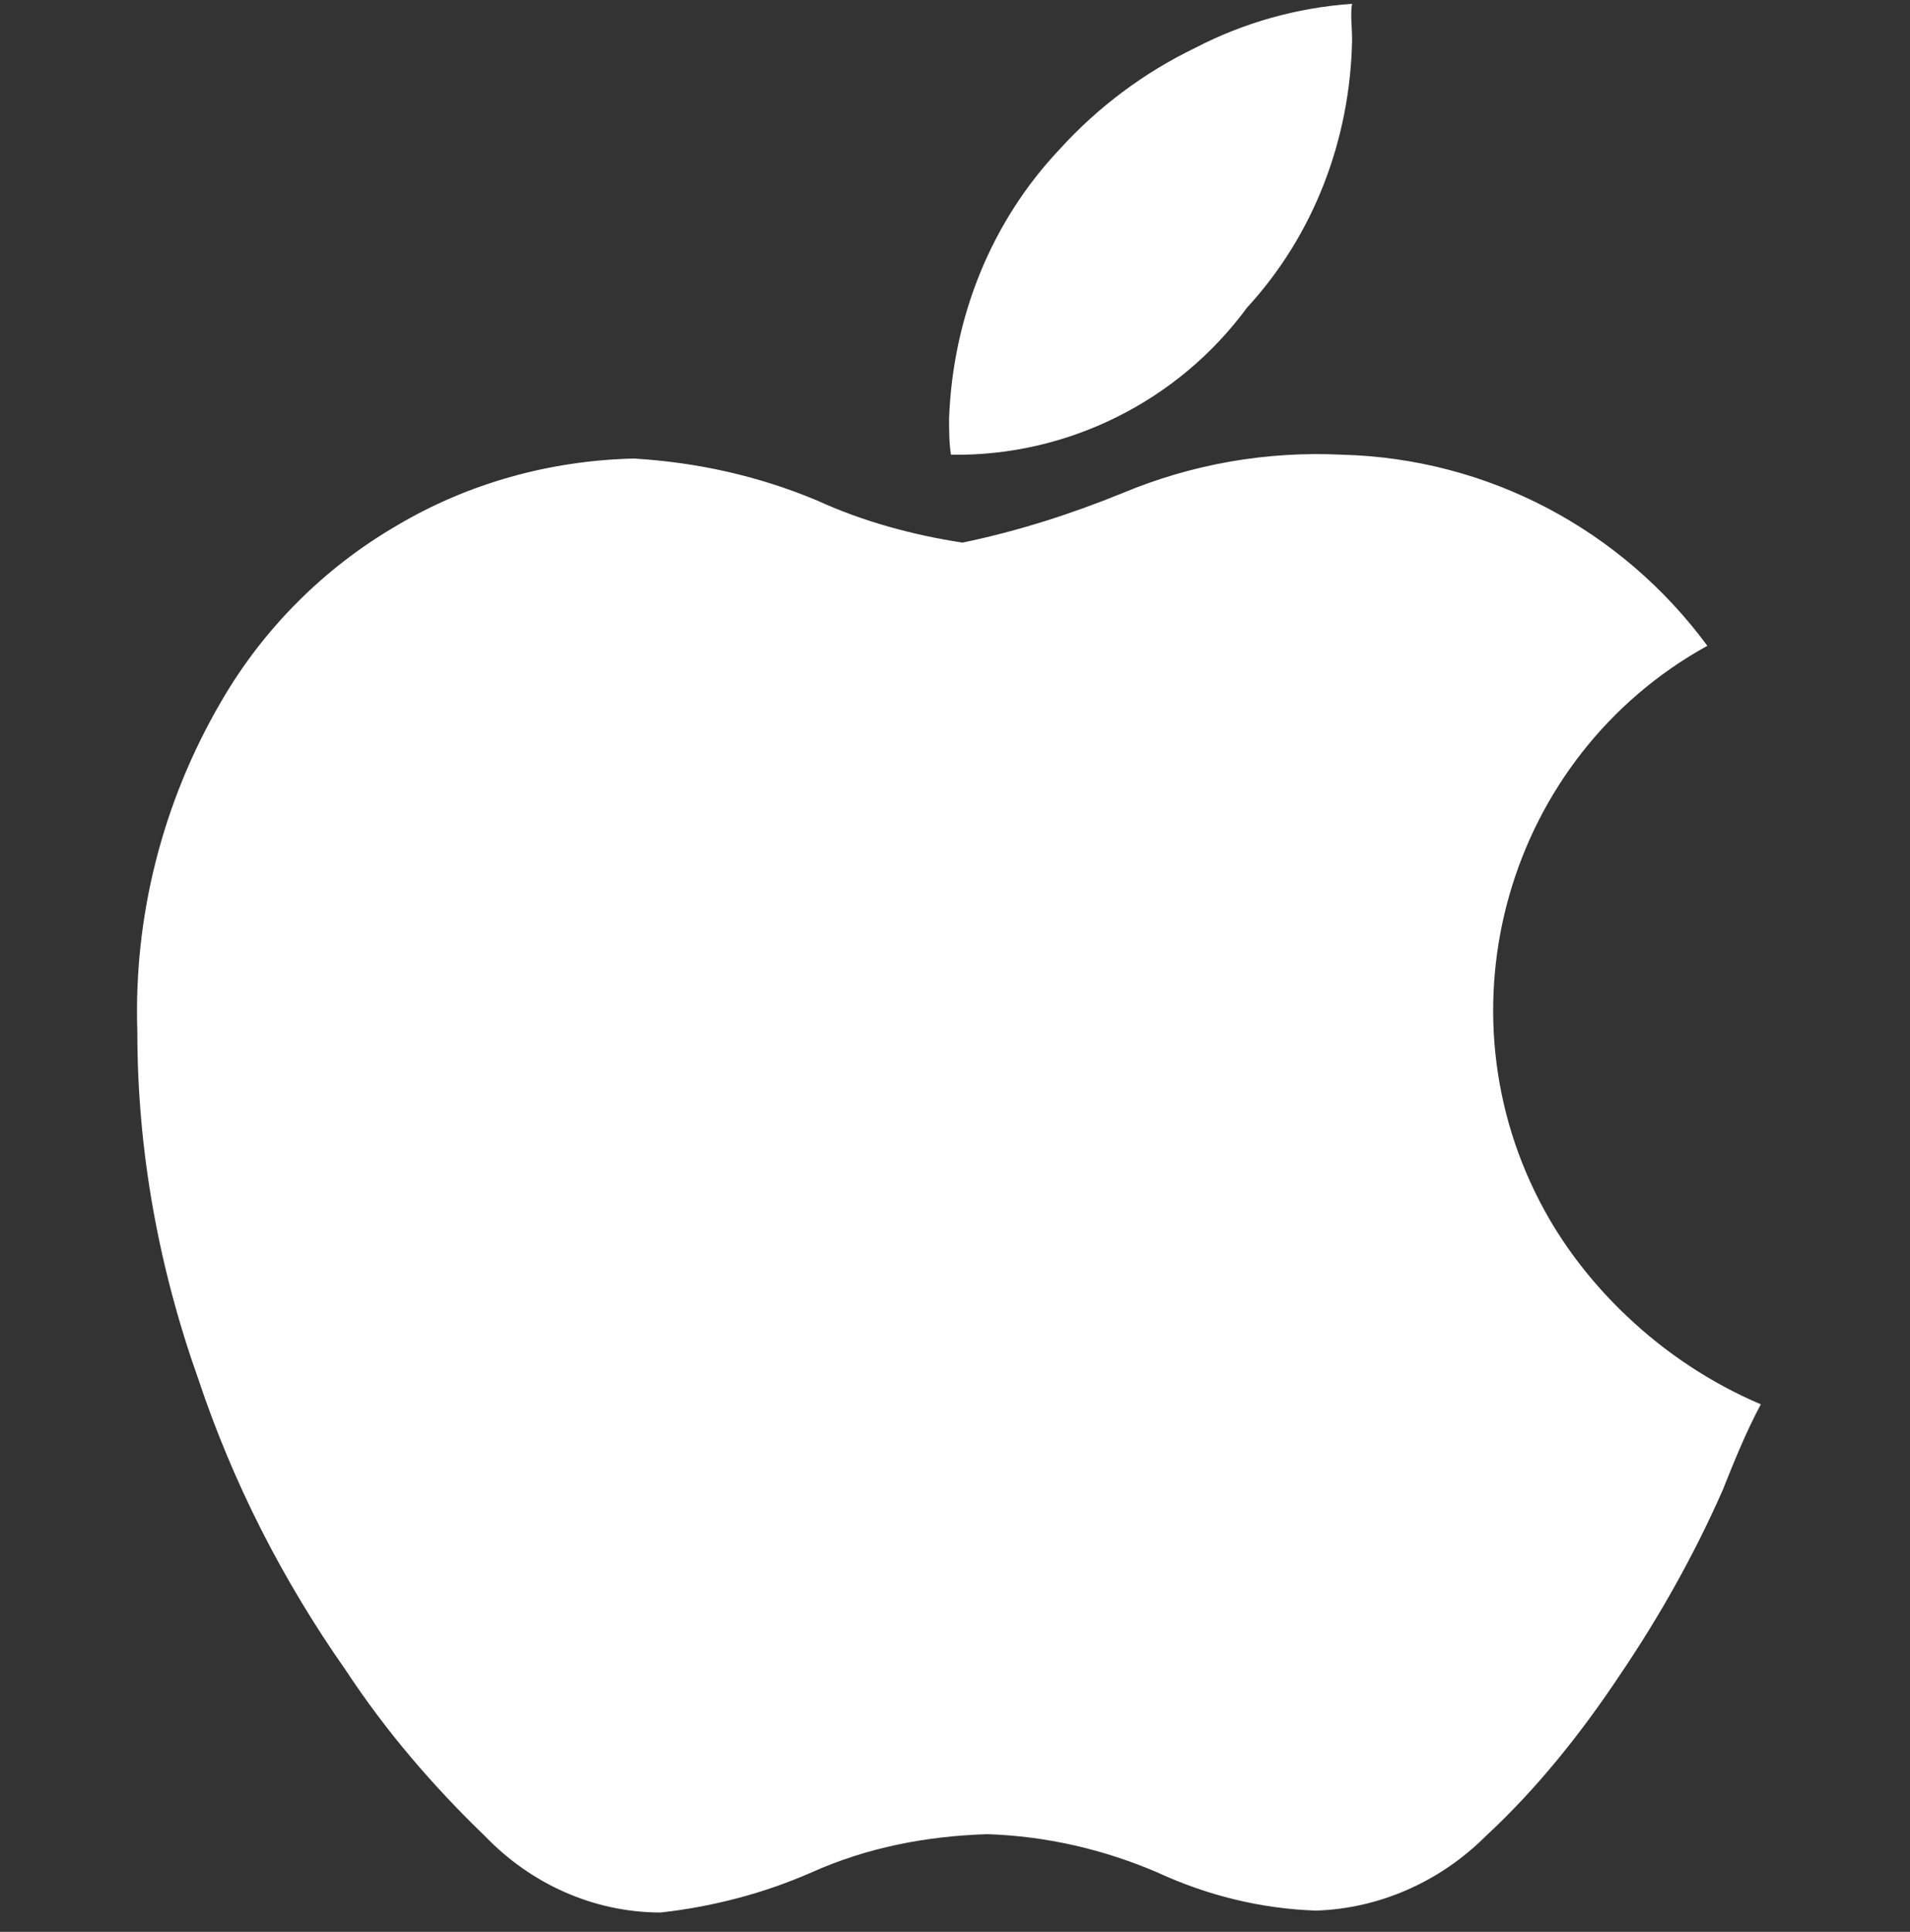
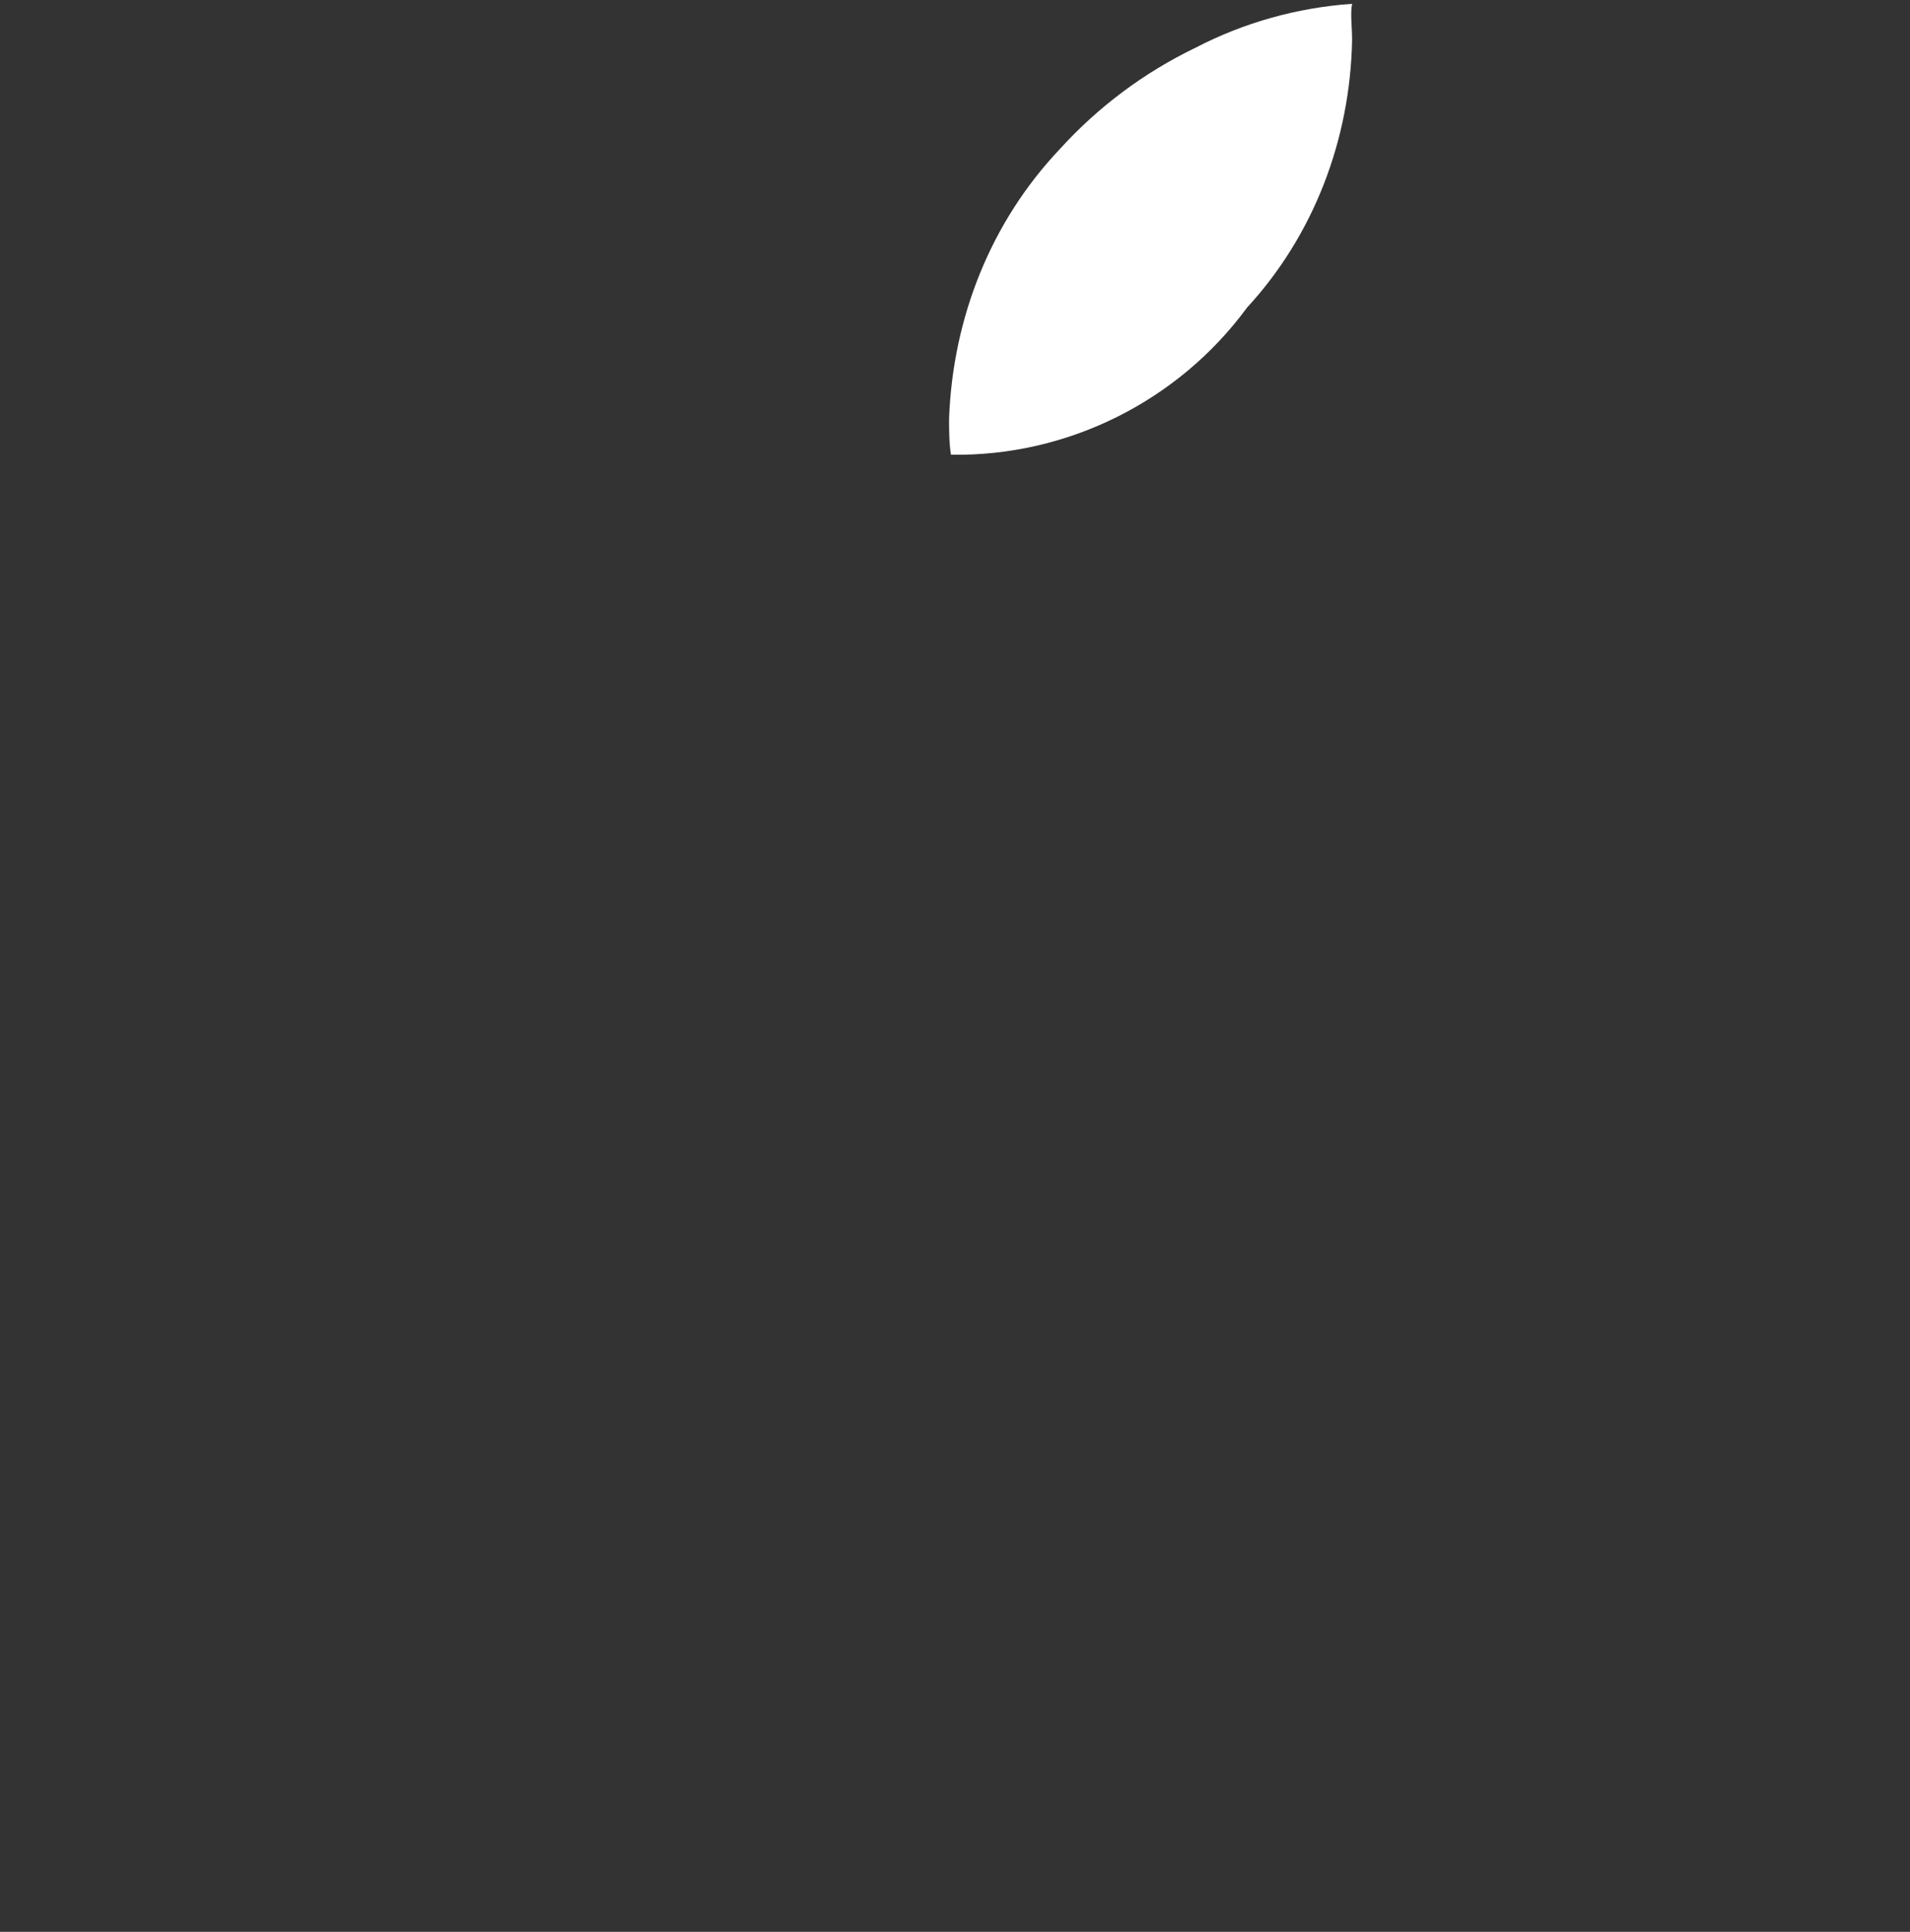
<svg xmlns="http://www.w3.org/2000/svg" width="90" height="91" viewBox="0 0 90 91" fill="none">
  <rect x="0" y="0" width="90" height="91" fill="#333333" stroke="none" />
-   <path d="M81.171 70.2C79.821 73.26 78.201 76.14 76.311 78.93C74.511 81.63 72.441 84.24 70.011 86.49C67.851 88.65 64.971 89.91 62.001 90C59.391 89.91 56.871 89.28 54.531 88.2C52.011 87.12 49.311 86.49 46.521 86.4C43.641 86.49 40.851 87.03 38.241 88.2C35.991 89.19 33.561 89.82 31.131 90.09C27.981 90.09 25.011 88.74 22.851 86.49C20.421 84.15 18.171 81.54 16.281 78.66C13.311 74.43 10.971 69.84 9.351 64.98C7.461 59.67 6.471 54.18 6.471 48.6C6.291 43.2 7.641 37.8 10.431 33.03C12.411 29.61 15.291 26.73 18.711 24.75C22.041 22.77 25.911 21.69 29.871 21.6C32.841 21.78 35.721 22.41 38.511 23.58C40.671 24.57 43.011 25.2 45.351 25.56C47.961 25.02 50.481 24.21 52.911 23.22C56.151 21.87 59.661 21.24 63.261 21.42C70.101 21.6 76.401 24.93 80.451 30.42C71.001 35.64 67.581 47.61 72.801 57.06C73.791 58.86 75.141 60.57 76.671 62.01C78.471 63.72 80.631 65.16 82.971 66.15C82.251 67.5 81.711 68.85 81.171 70.2Z" fill="white" />
  <path d="M63.711 1.89C63.621 6.57 61.911 11.07 58.761 14.49C55.521 18.9 50.301 21.51 44.811 21.42C44.721 20.88 44.721 20.25 44.721 19.71C44.901 14.94 46.701 10.44 49.941 7.02C51.741 5.04 53.901 3.42 56.331 2.25C58.581 1.08 61.101 0.36 63.711 0.18C63.621 0.63 63.711 1.26 63.711 1.89Z" fill="white" />
</svg>